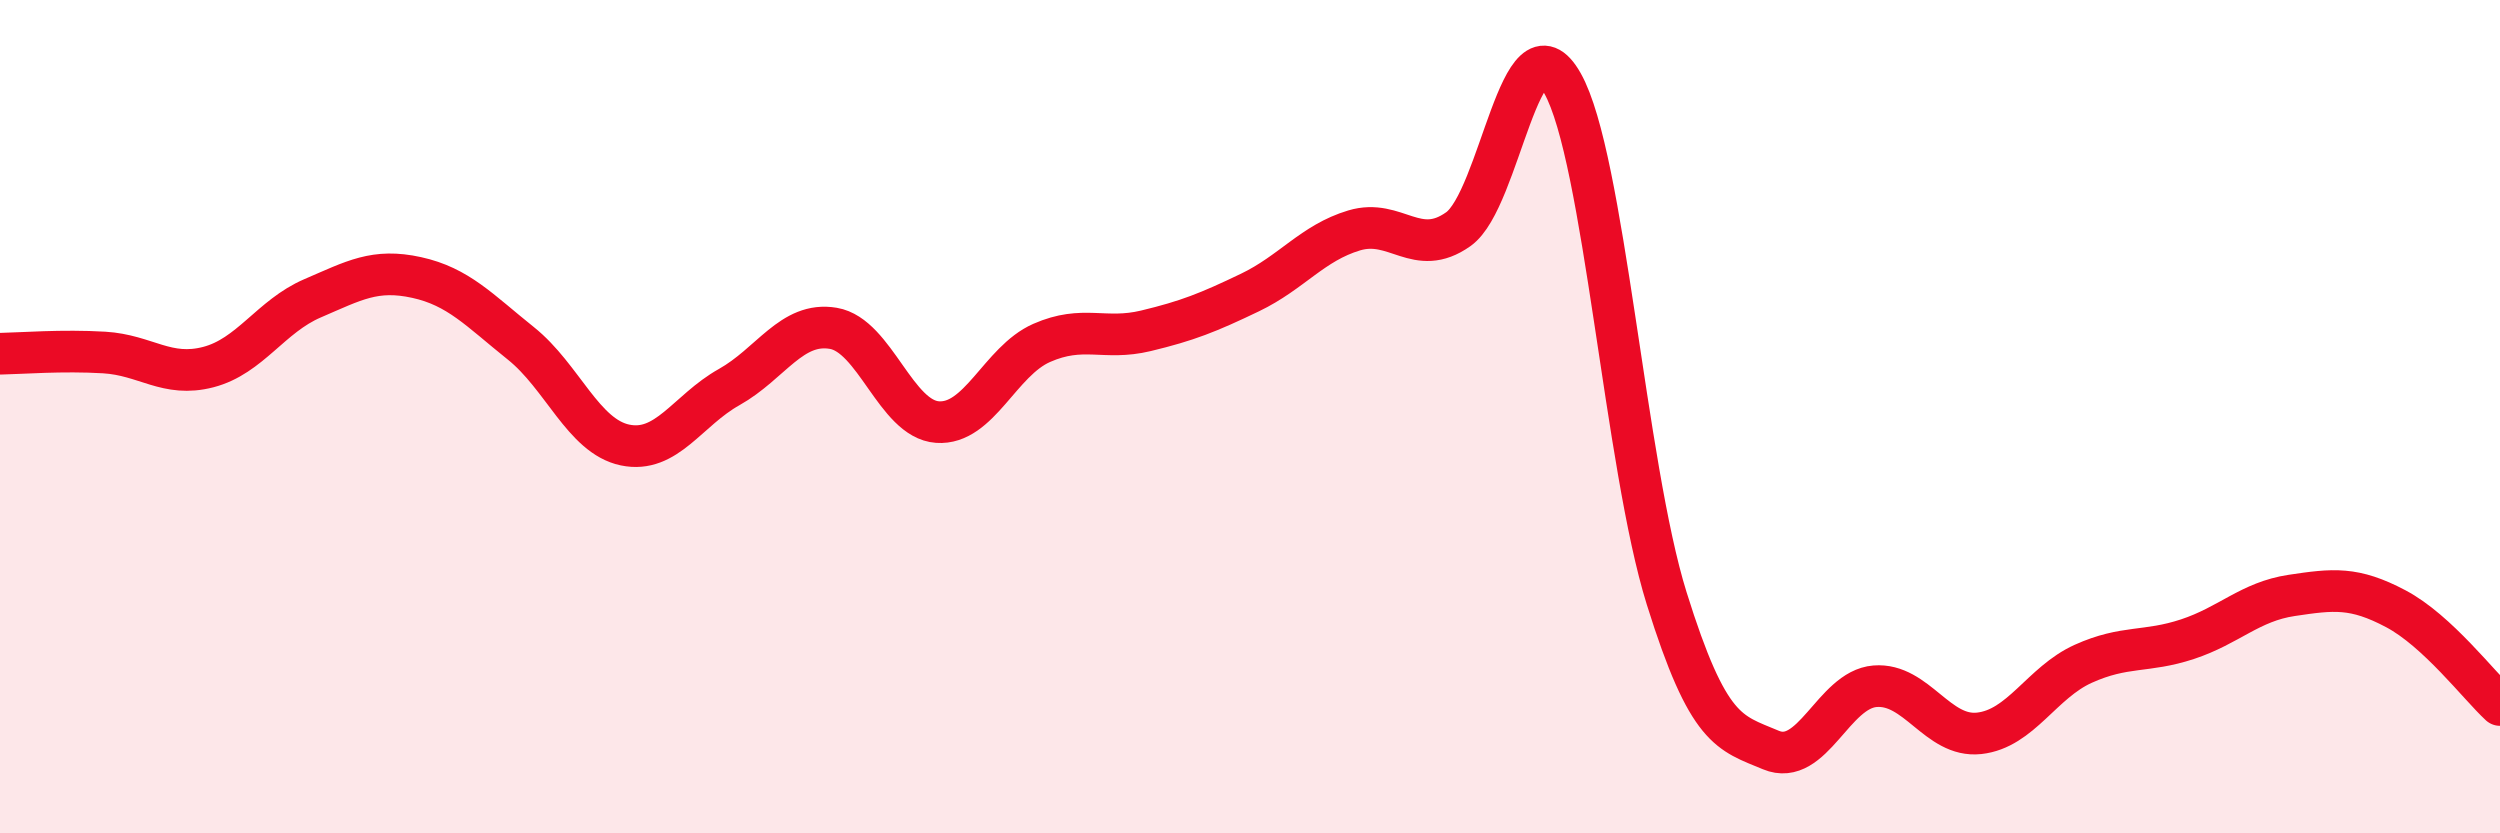
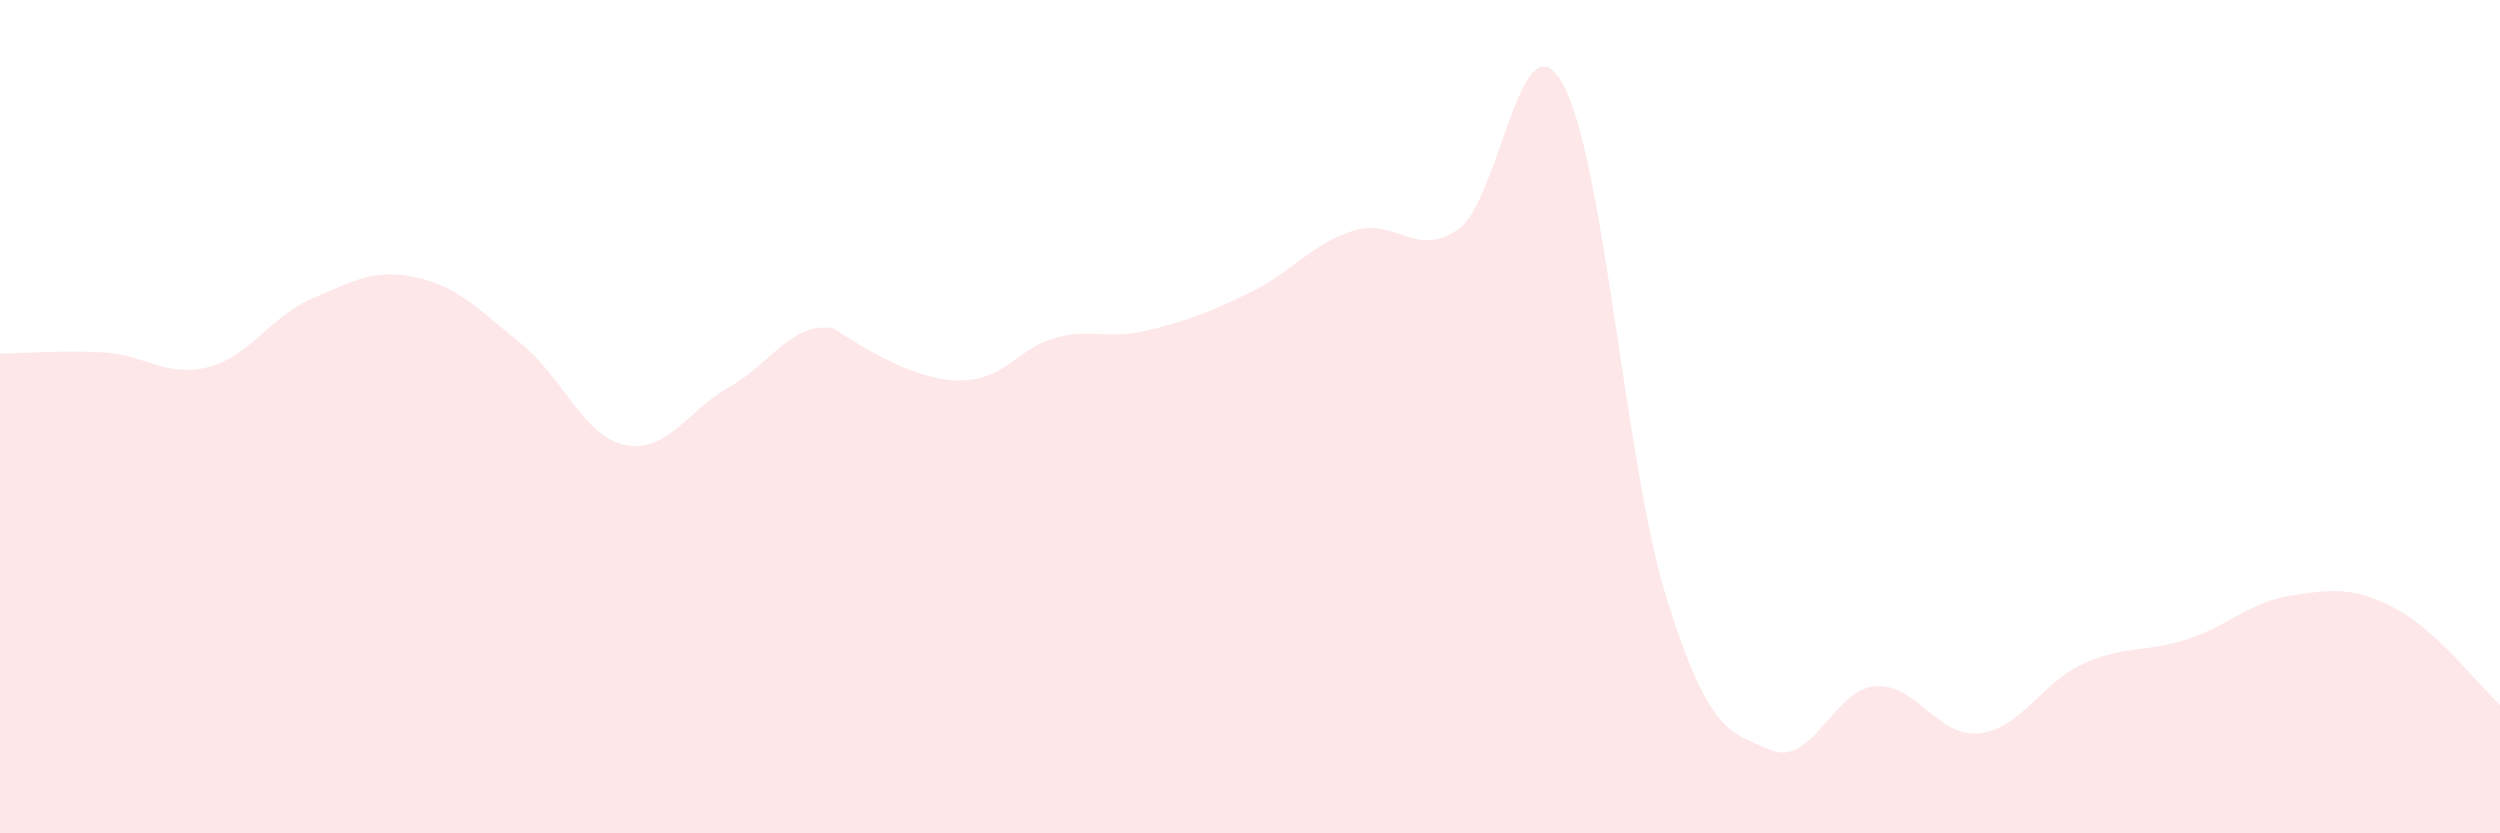
<svg xmlns="http://www.w3.org/2000/svg" width="60" height="20" viewBox="0 0 60 20">
-   <path d="M 0,8.49 C 0.5,8.48 1.5,8.4 2.5,8.46 C 3.5,8.52 4,9.07 5,8.81 C 6,8.55 6.5,7.59 7.5,7.16 C 8.5,6.73 9,6.44 10,6.66 C 11,6.88 11.5,7.44 12.5,8.24 C 13.5,9.04 14,10.47 15,10.68 C 16,10.89 16.5,9.85 17.5,9.29 C 18.5,8.73 19,7.71 20,7.88 C 21,8.05 21.5,10.06 22.5,10.13 C 23.5,10.2 24,8.67 25,8.23 C 26,7.79 26.5,8.18 27.5,7.94 C 28.5,7.7 29,7.5 30,7.02 C 31,6.54 31.5,5.83 32.5,5.53 C 33.5,5.23 34,6.21 35,5.5 C 36,4.79 36.5,0.23 37.5,2 C 38.5,3.77 39,11.16 40,14.36 C 41,17.56 41.5,17.58 42.5,18 C 43.5,18.42 44,16.55 45,16.47 C 46,16.39 46.5,17.71 47.5,17.6 C 48.5,17.49 49,16.38 50,15.93 C 51,15.48 51.5,15.67 52.5,15.34 C 53.5,15.01 54,14.44 55,14.29 C 56,14.14 56.5,14.08 57.5,14.61 C 58.5,15.14 59.5,16.46 60,16.92L60 20L0 20Z" fill="#EB0A25" opacity="0.1" stroke-linecap="round" stroke-linejoin="round" />
-   <path d="M 0,8.49 C 0.5,8.48 1.5,8.4 2.5,8.46 C 3.5,8.52 4,9.07 5,8.81 C 6,8.55 6.5,7.59 7.5,7.16 C 8.5,6.73 9,6.44 10,6.66 C 11,6.88 11.5,7.44 12.5,8.24 C 13.5,9.04 14,10.47 15,10.68 C 16,10.89 16.5,9.85 17.5,9.29 C 18.5,8.73 19,7.71 20,7.88 C 21,8.05 21.5,10.06 22.5,10.13 C 23.5,10.2 24,8.67 25,8.23 C 26,7.79 26.5,8.18 27.5,7.94 C 28.5,7.7 29,7.5 30,7.02 C 31,6.54 31.5,5.83 32.5,5.53 C 33.5,5.23 34,6.21 35,5.5 C 36,4.79 36.5,0.23 37.5,2 C 38.5,3.77 39,11.16 40,14.36 C 41,17.56 41.5,17.58 42.5,18 C 43.5,18.42 44,16.55 45,16.47 C 46,16.39 46.5,17.71 47.5,17.6 C 48.5,17.49 49,16.38 50,15.93 C 51,15.48 51.5,15.67 52.5,15.34 C 53.5,15.01 54,14.44 55,14.29 C 56,14.14 56.5,14.08 57.5,14.61 C 58.5,15.14 59.5,16.46 60,16.92" stroke="#EB0A25" stroke-width="1" fill="none" stroke-linecap="round" stroke-linejoin="round" />
+   <path d="M 0,8.49 C 0.5,8.48 1.5,8.4 2.5,8.46 C 3.5,8.52 4,9.07 5,8.81 C 6,8.55 6.5,7.59 7.5,7.16 C 8.5,6.73 9,6.44 10,6.66 C 11,6.88 11.5,7.44 12.5,8.24 C 13.5,9.04 14,10.47 15,10.68 C 16,10.89 16.5,9.85 17.5,9.29 C 18.5,8.73 19,7.71 20,7.88 C 23.5,10.2 24,8.67 25,8.23 C 26,7.79 26.5,8.18 27.5,7.94 C 28.5,7.7 29,7.5 30,7.02 C 31,6.54 31.5,5.83 32.5,5.53 C 33.5,5.23 34,6.21 35,5.5 C 36,4.79 36.5,0.23 37.5,2 C 38.5,3.77 39,11.16 40,14.36 C 41,17.56 41.5,17.58 42.5,18 C 43.5,18.42 44,16.55 45,16.47 C 46,16.39 46.5,17.71 47.5,17.6 C 48.5,17.49 49,16.38 50,15.93 C 51,15.48 51.5,15.67 52.5,15.34 C 53.5,15.01 54,14.44 55,14.29 C 56,14.14 56.5,14.08 57.5,14.61 C 58.5,15.14 59.5,16.46 60,16.92L60 20L0 20Z" fill="#EB0A25" opacity="0.1" stroke-linecap="round" stroke-linejoin="round" />
</svg>